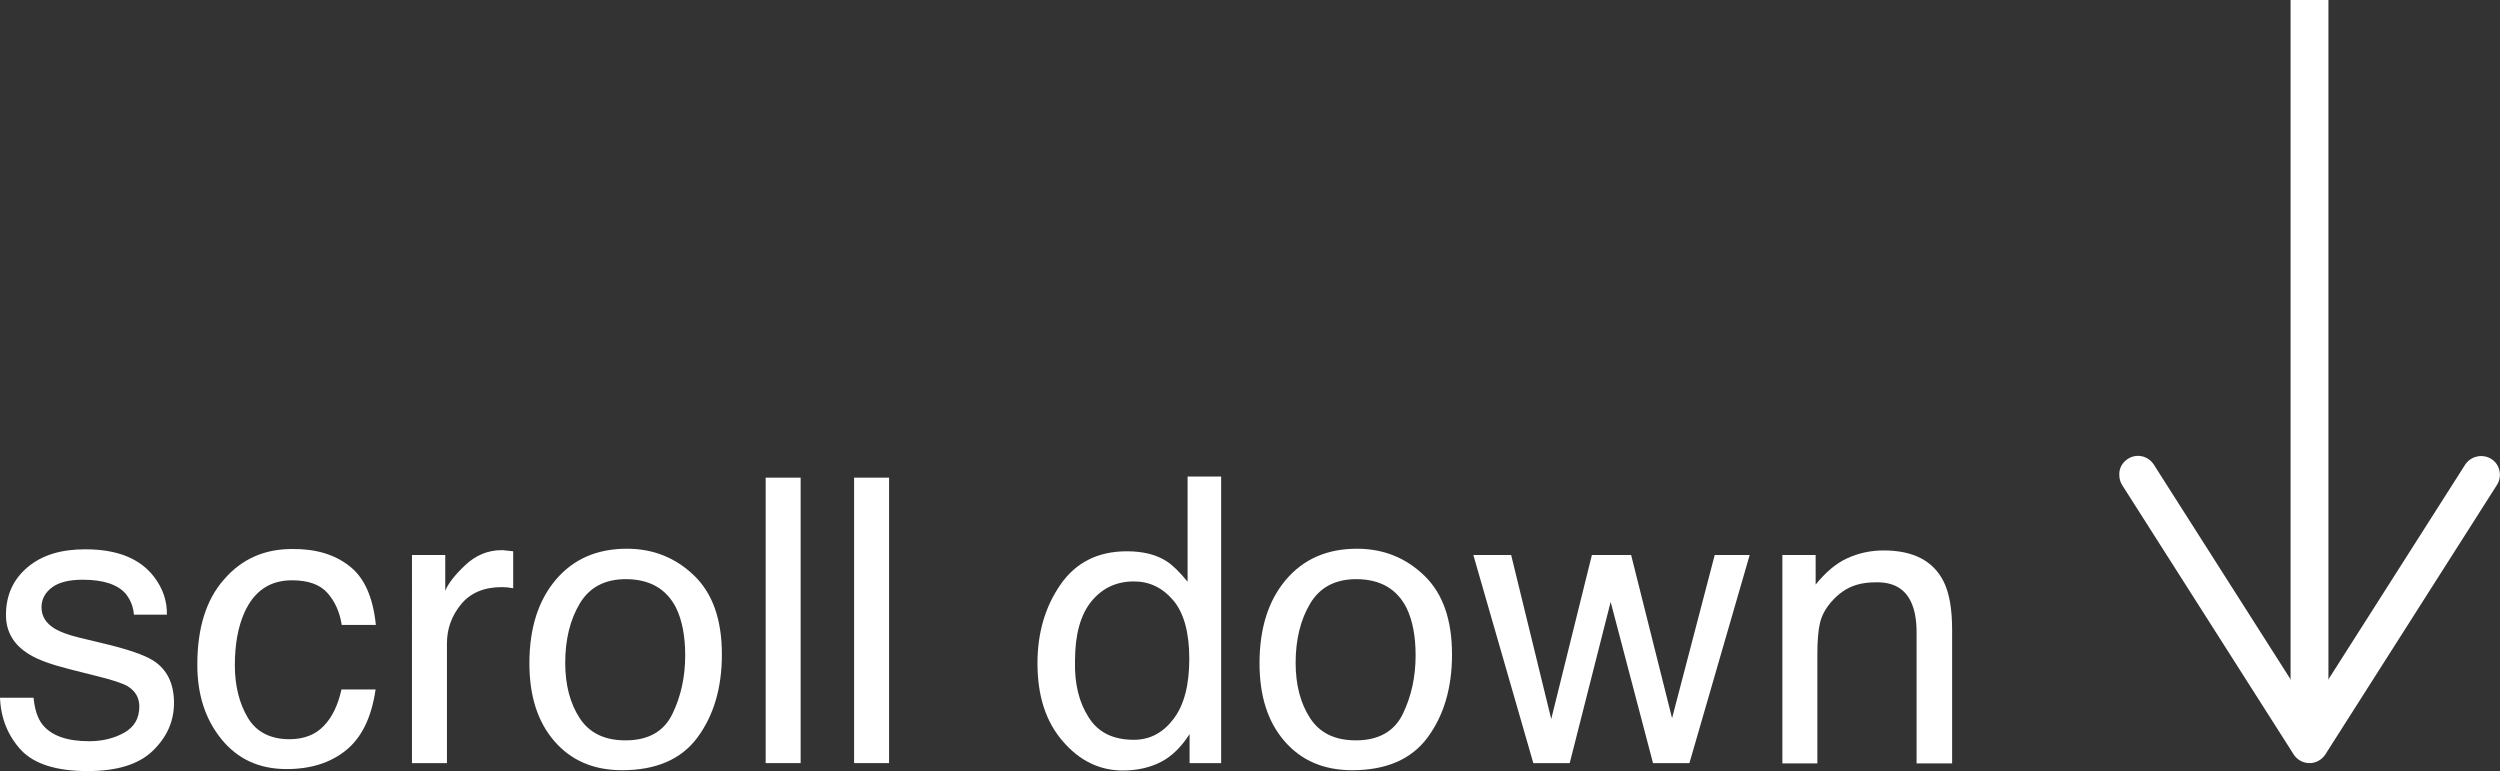
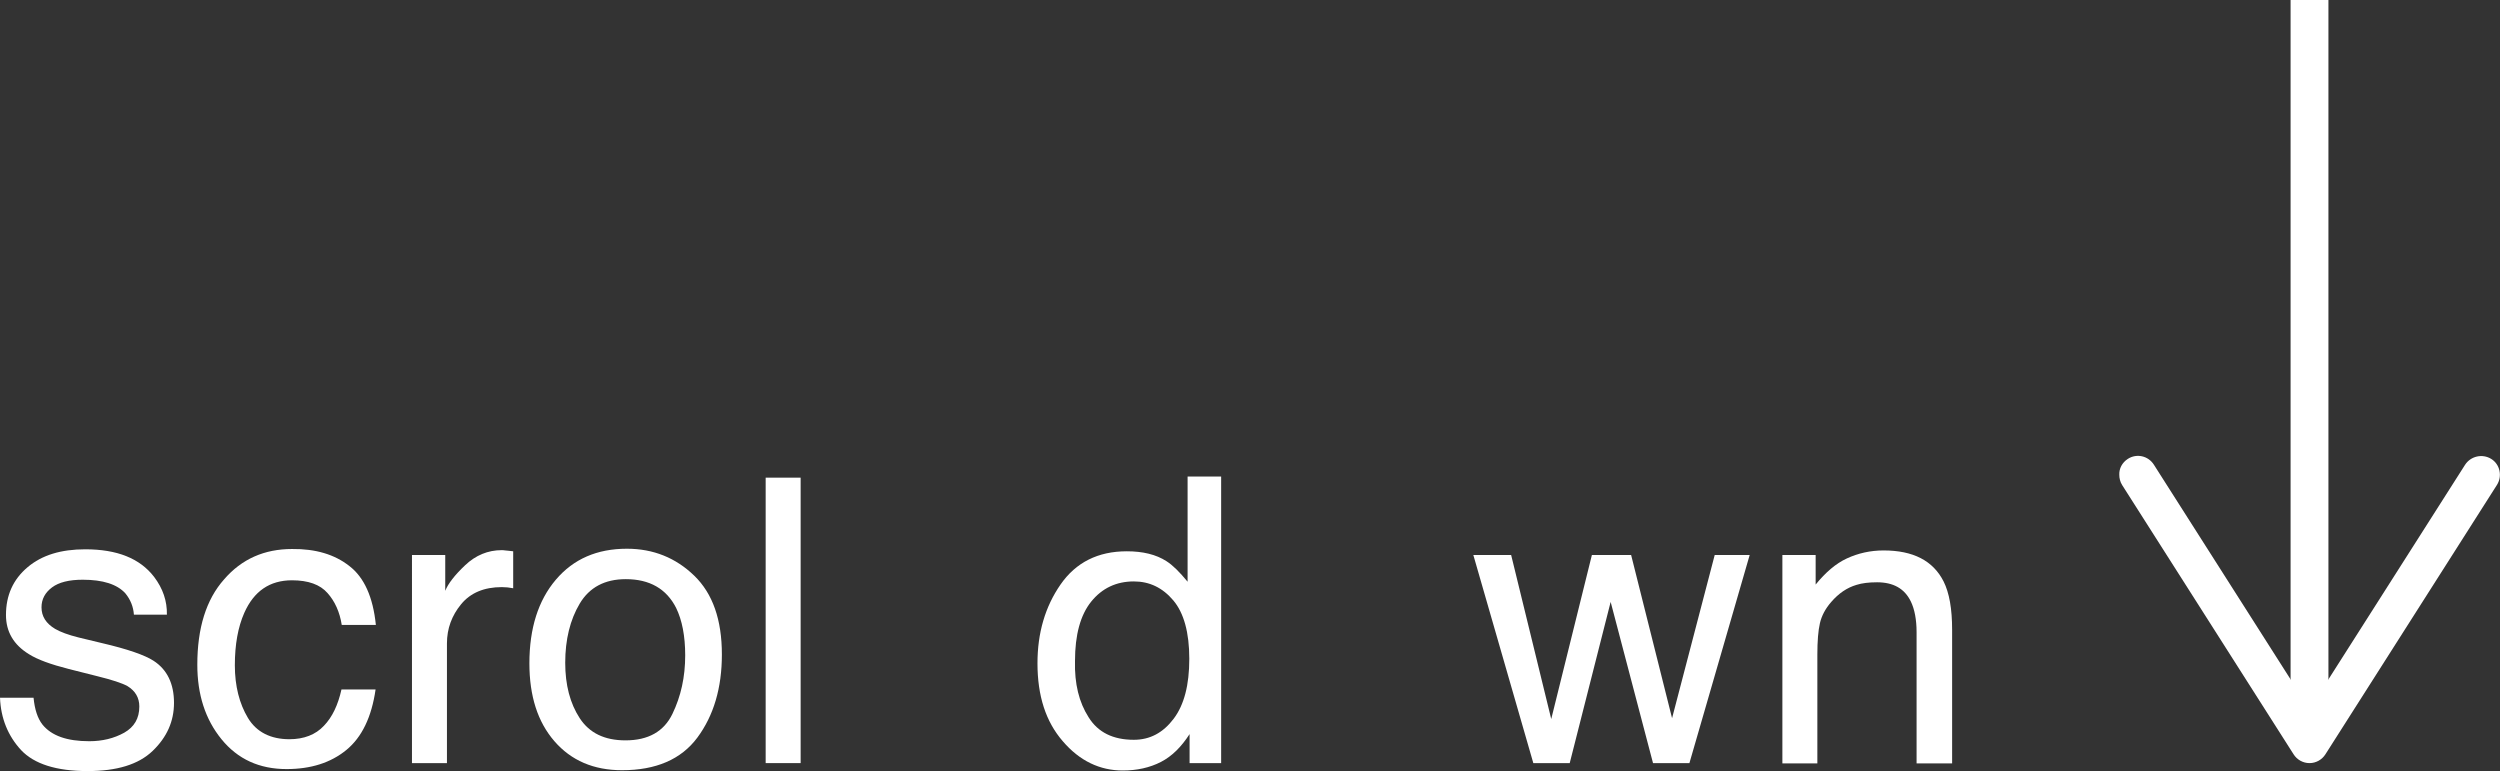
<svg xmlns="http://www.w3.org/2000/svg" version="1.1" baseProfile="tiny" id="レイヤー_1" x="0px" y="0px" viewBox="0 0 87.93 27.12" overflow="visible" xml:space="preserve">
  <rect x="0" y="0" width="87.93" height="27.12" fill="#333333" stroke="none" />
  <g>
    <g>
      <path fill="#FFFFFF" d="M1.18,24.54c0.04,0.41,0.14,0.72,0.31,0.94c0.32,0.4,0.87,0.59,1.65,0.59c0.46,0,0.87-0.1,1.23-0.3    c0.35-0.2,0.53-0.5,0.53-0.92c0-0.31-0.14-0.55-0.42-0.72c-0.18-0.1-0.54-0.22-1.07-0.35l-0.99-0.25c-0.63-0.16-1.1-0.33-1.4-0.52    c-0.54-0.33-0.81-0.79-0.81-1.38c0-0.69,0.25-1.25,0.76-1.68S2.15,19.32,3,19.32c1.12,0,1.92,0.32,2.42,0.97    c0.31,0.41,0.46,0.85,0.45,1.33H4.71c-0.02-0.28-0.12-0.53-0.3-0.75c-0.29-0.32-0.79-0.48-1.5-0.48c-0.48,0-0.84,0.09-1.08,0.27    s-0.37,0.41-0.37,0.7c0,0.32,0.16,0.57,0.48,0.76c0.19,0.11,0.46,0.21,0.82,0.3l0.83,0.2c0.9,0.21,1.5,0.42,1.81,0.62    c0.48,0.31,0.72,0.81,0.72,1.48c0,0.65-0.25,1.21-0.75,1.69s-1.26,0.71-2.29,0.71c-1.1,0-1.88-0.25-2.34-0.74    c-0.46-0.5-0.71-1.11-0.74-1.84H1.18z" />
      <path fill="#FFFFFF" d="M12.29,19.91c0.52,0.4,0.83,1.09,0.93,2.07h-1.2c-0.07-0.45-0.24-0.83-0.5-1.12    c-0.26-0.3-0.68-0.45-1.25-0.45c-0.78,0-1.34,0.38-1.68,1.15c-0.22,0.5-0.33,1.11-0.33,1.84c0,0.73,0.16,1.35,0.46,1.85    s0.8,0.75,1.46,0.75c0.51,0,0.92-0.16,1.21-0.47c0.3-0.31,0.5-0.74,0.62-1.28h1.2c-0.14,0.97-0.48,1.68-1.03,2.13    c-0.55,0.45-1.25,0.67-2.1,0.67c-0.96,0-1.72-0.35-2.29-1.05c-0.57-0.7-0.85-1.57-0.85-2.62c0-1.29,0.31-2.29,0.94-3    c0.62-0.72,1.42-1.07,2.39-1.07C11.1,19.3,11.77,19.5,12.29,19.91z" />
      <path fill="#FFFFFF" d="M14.49,19.52h1.17v1.26c0.1-0.25,0.33-0.55,0.7-0.9c0.37-0.35,0.8-0.53,1.29-0.53c0.02,0,0.06,0,0.12,0.01    s0.15,0.01,0.28,0.03v1.3c-0.07-0.01-0.14-0.02-0.2-0.03c-0.06,0-0.13-0.01-0.2-0.01c-0.62,0-1.1,0.2-1.43,0.6    c-0.33,0.4-0.5,0.86-0.5,1.38v4.21h-1.23V19.52z" />
      <path fill="#FFFFFF" d="M24.42,20.25c0.65,0.63,0.97,1.55,0.97,2.77c0,1.18-0.29,2.15-0.86,2.92s-1.46,1.15-2.65,1.15    c-1,0-1.79-0.34-2.38-1.02c-0.59-0.68-0.88-1.59-0.88-2.74c0-1.23,0.31-2.21,0.93-2.94s1.45-1.09,2.5-1.09    C22.98,19.3,23.77,19.62,24.42,20.25z M23.65,25.11c0.3-0.62,0.45-1.3,0.45-2.06c0-0.68-0.11-1.24-0.32-1.67    c-0.34-0.67-0.93-1.01-1.77-1.01c-0.74,0-1.28,0.29-1.62,0.86s-0.51,1.27-0.51,2.08c0,0.78,0.17,1.43,0.51,1.95    s0.87,0.78,1.61,0.78C22.8,26.04,23.35,25.73,23.65,25.11z" />
      <path fill="#FFFFFF" d="M26.93,16.8h1.23v10.04h-1.23V16.8z" />
-       <path fill="#FFFFFF" d="M30.04,16.8h1.23v10.04h-1.23V16.8z" />
      <path fill="#FFFFFF" d="M41.03,19.74c0.22,0.14,0.46,0.38,0.74,0.72v-3.7h1.18v10.08h-1.11v-1.02c-0.29,0.45-0.62,0.78-1.01,0.98    s-0.84,0.3-1.34,0.3c-0.81,0-1.52-0.34-2.11-1.03c-0.6-0.69-0.89-1.6-0.89-2.74c0-1.07,0.27-1.99,0.81-2.77    c0.54-0.78,1.32-1.17,2.33-1.17C40.19,19.39,40.66,19.5,41.03,19.74z M38.29,25.23c0.33,0.53,0.86,0.79,1.59,0.79    c0.57,0,1.03-0.25,1.4-0.74c0.37-0.49,0.55-1.19,0.55-2.11c0-0.92-0.19-1.61-0.56-2.05c-0.38-0.45-0.84-0.67-1.39-0.67    c-0.62,0-1.12,0.24-1.5,0.71c-0.38,0.47-0.57,1.17-0.57,2.09C37.79,24.05,37.95,24.7,38.29,25.23z" />
-       <path fill="#FFFFFF" d="M50.1,20.25c0.65,0.63,0.97,1.55,0.97,2.77c0,1.18-0.29,2.15-0.86,2.92s-1.46,1.15-2.65,1.15    c-1,0-1.79-0.34-2.38-1.02c-0.59-0.68-0.88-1.59-0.88-2.74c0-1.23,0.31-2.21,0.93-2.94s1.45-1.09,2.5-1.09    C48.66,19.3,49.45,19.62,50.1,20.25z M49.34,25.11c0.3-0.62,0.45-1.3,0.45-2.06c0-0.68-0.11-1.24-0.32-1.67    c-0.34-0.67-0.93-1.01-1.77-1.01c-0.74,0-1.28,0.29-1.62,0.86s-0.51,1.27-0.51,2.08c0,0.78,0.17,1.43,0.51,1.95    s0.87,0.78,1.61,0.78C48.48,26.04,49.04,25.73,49.34,25.11z" />
      <path fill="#FFFFFF" d="M53.15,19.52l1.41,5.77l1.43-5.77h1.38l1.44,5.74l1.5-5.74h1.23l-2.12,7.32h-1.28l-1.49-5.67l-1.44,5.67    h-1.28l-2.11-7.32H53.15z" />
      <path fill="#FFFFFF" d="M62.69,19.52h1.17v1.04c0.35-0.43,0.71-0.74,1.1-0.92s0.82-0.28,1.29-0.28c1.04,0,1.74,0.36,2.11,1.09    c0.2,0.4,0.3,0.96,0.3,1.7v4.7h-1.25v-4.61c0-0.45-0.07-0.81-0.2-1.08c-0.22-0.46-0.62-0.68-1.19-0.68    c-0.29,0-0.53,0.03-0.72,0.09c-0.34,0.1-0.63,0.3-0.89,0.6c-0.21,0.24-0.34,0.49-0.4,0.75c-0.06,0.26-0.09,0.63-0.09,1.1v3.83    h-1.23V19.52z" />
    </g>
    <g>
      <line fill="none" stroke="#FFFFFF" stroke-width="1.331" stroke-miterlimit="10" x1="81.23" y1="0" x2="81.23" y2="25.24" />
      <g>
        <path fill="#FFFFFF" d="M74.84,16.14c0.31-0.2,0.72-0.11,0.92,0.21l5.47,8.59l5.47-8.59c0.2-0.31,0.61-0.4,0.92-0.21     s0.4,0.61,0.2,0.92l-6.03,9.47c-0.12,0.19-0.33,0.31-0.56,0.31s-0.44-0.12-0.56-0.31l-6.03-9.47c-0.07-0.11-0.1-0.24-0.1-0.36     C74.53,16.48,74.64,16.27,74.84,16.14z" />
      </g>
    </g>
  </g>
</svg>